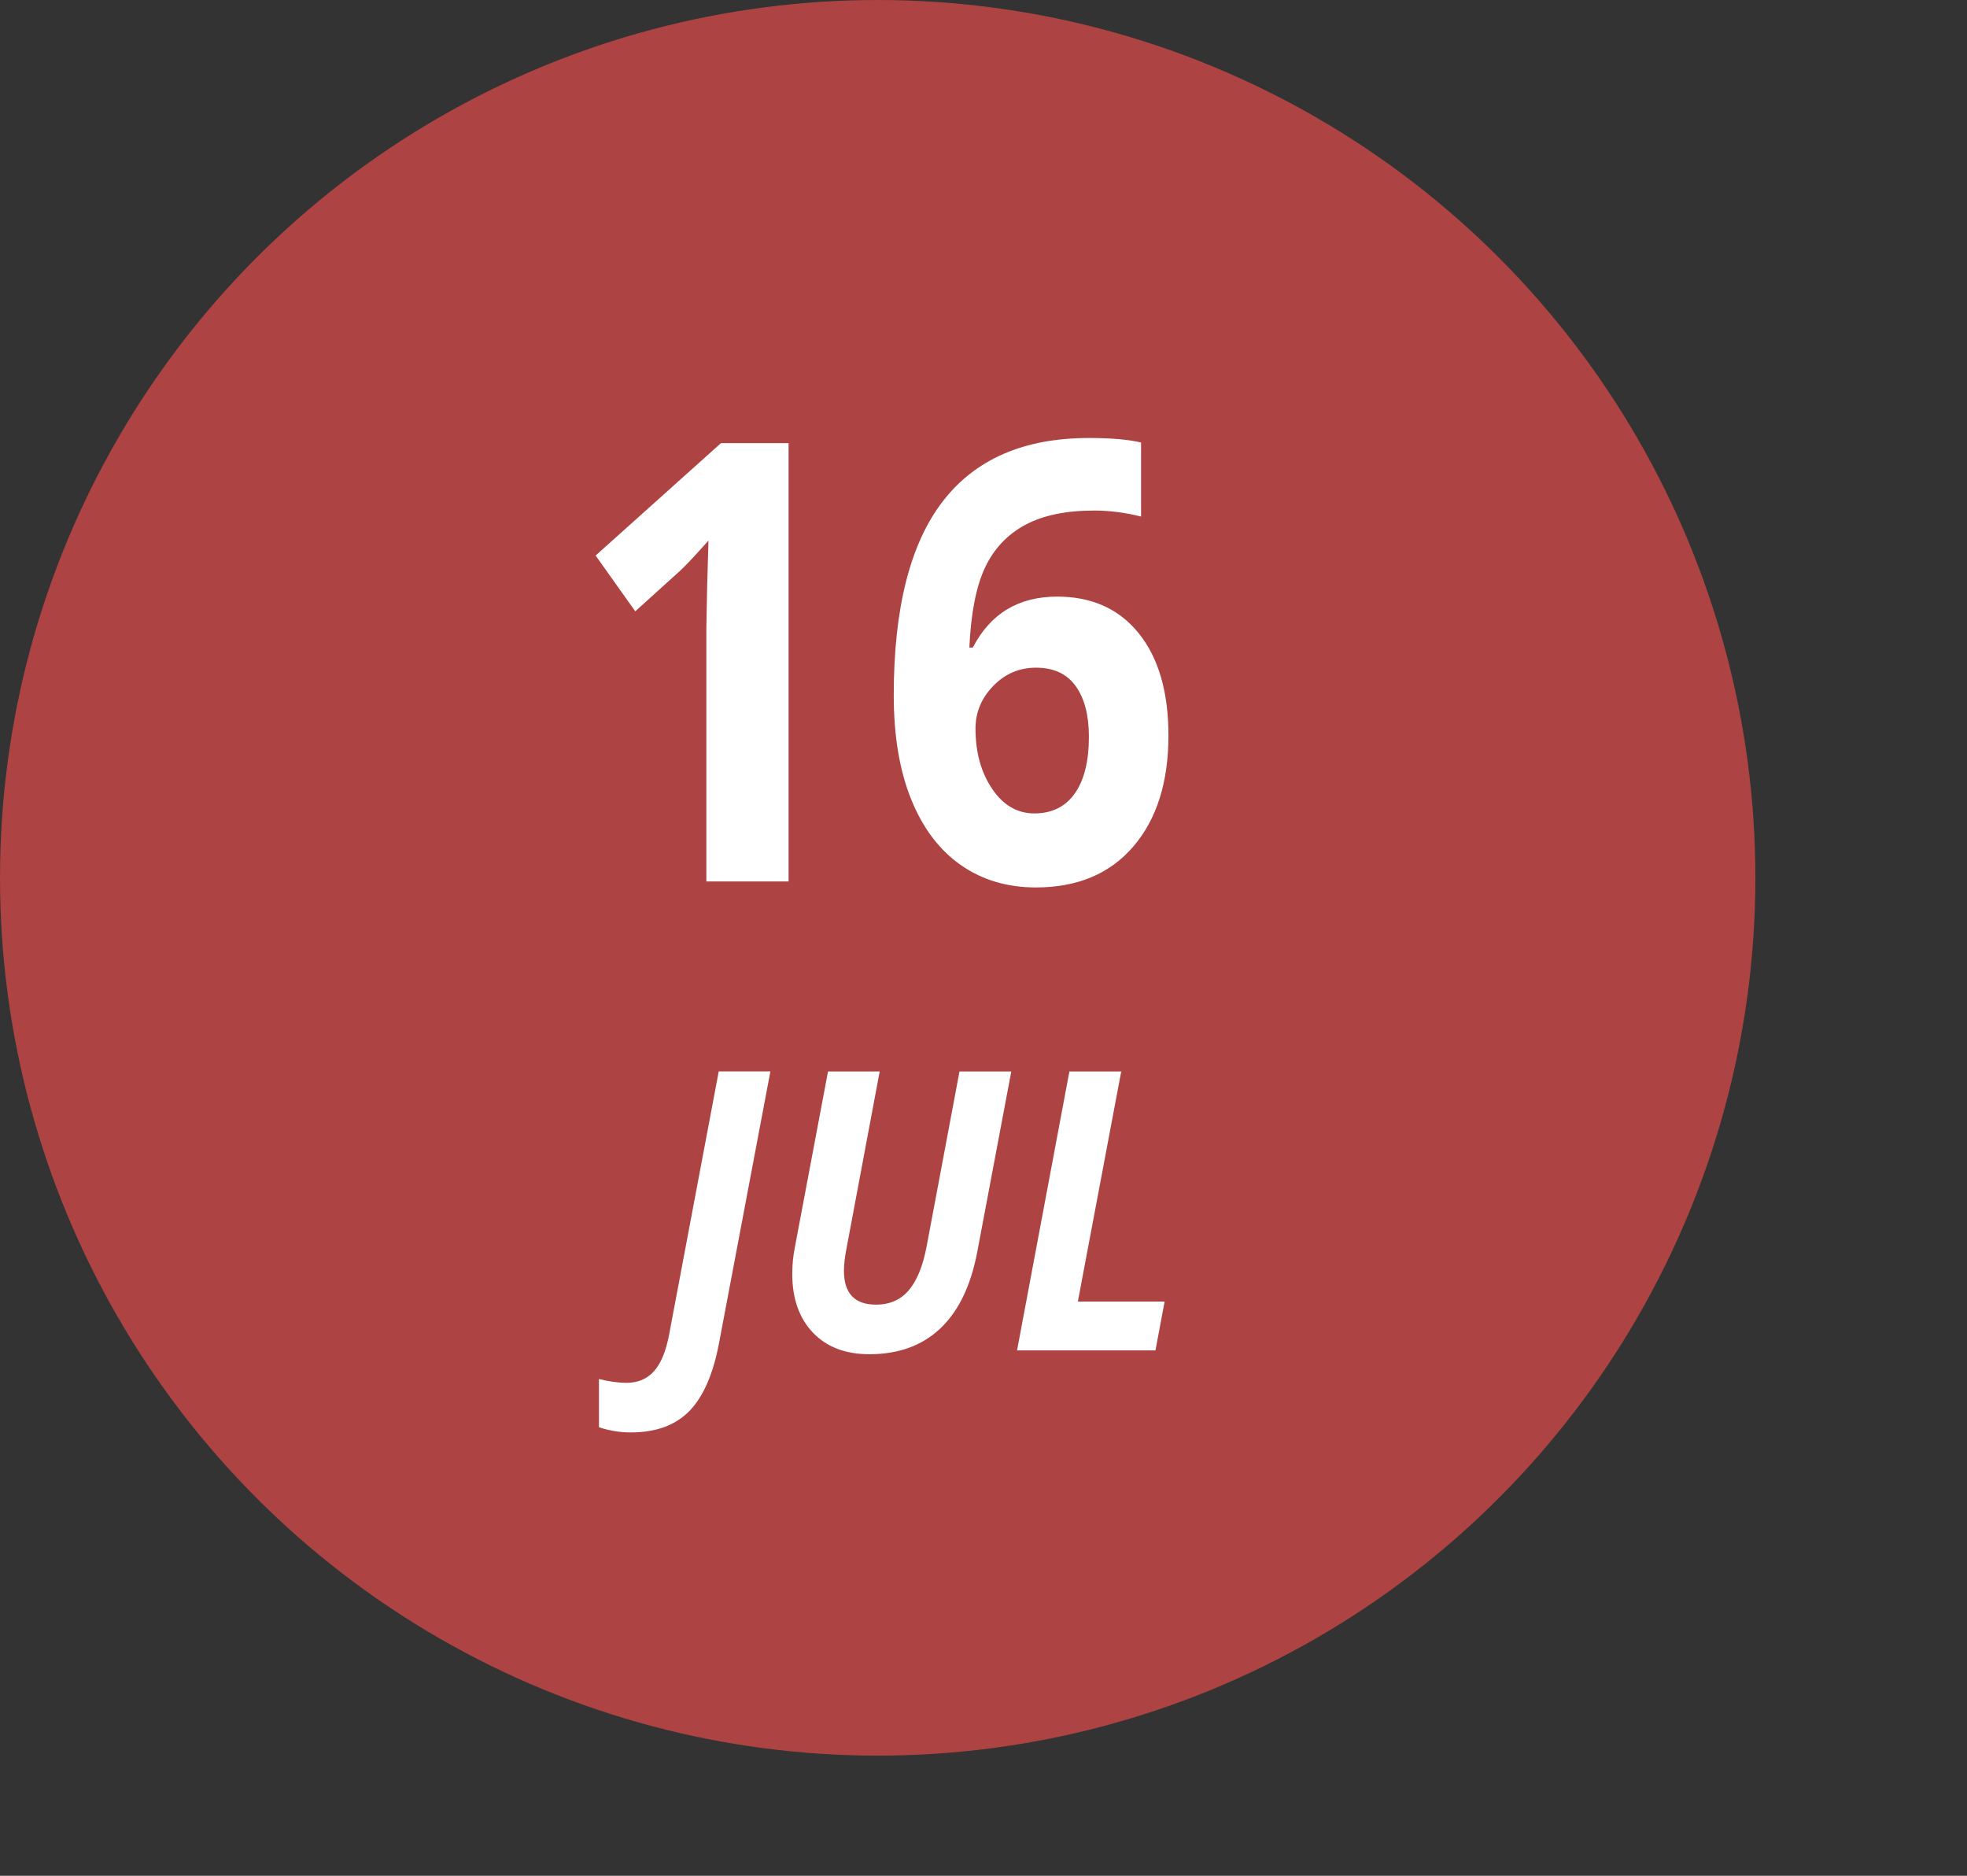
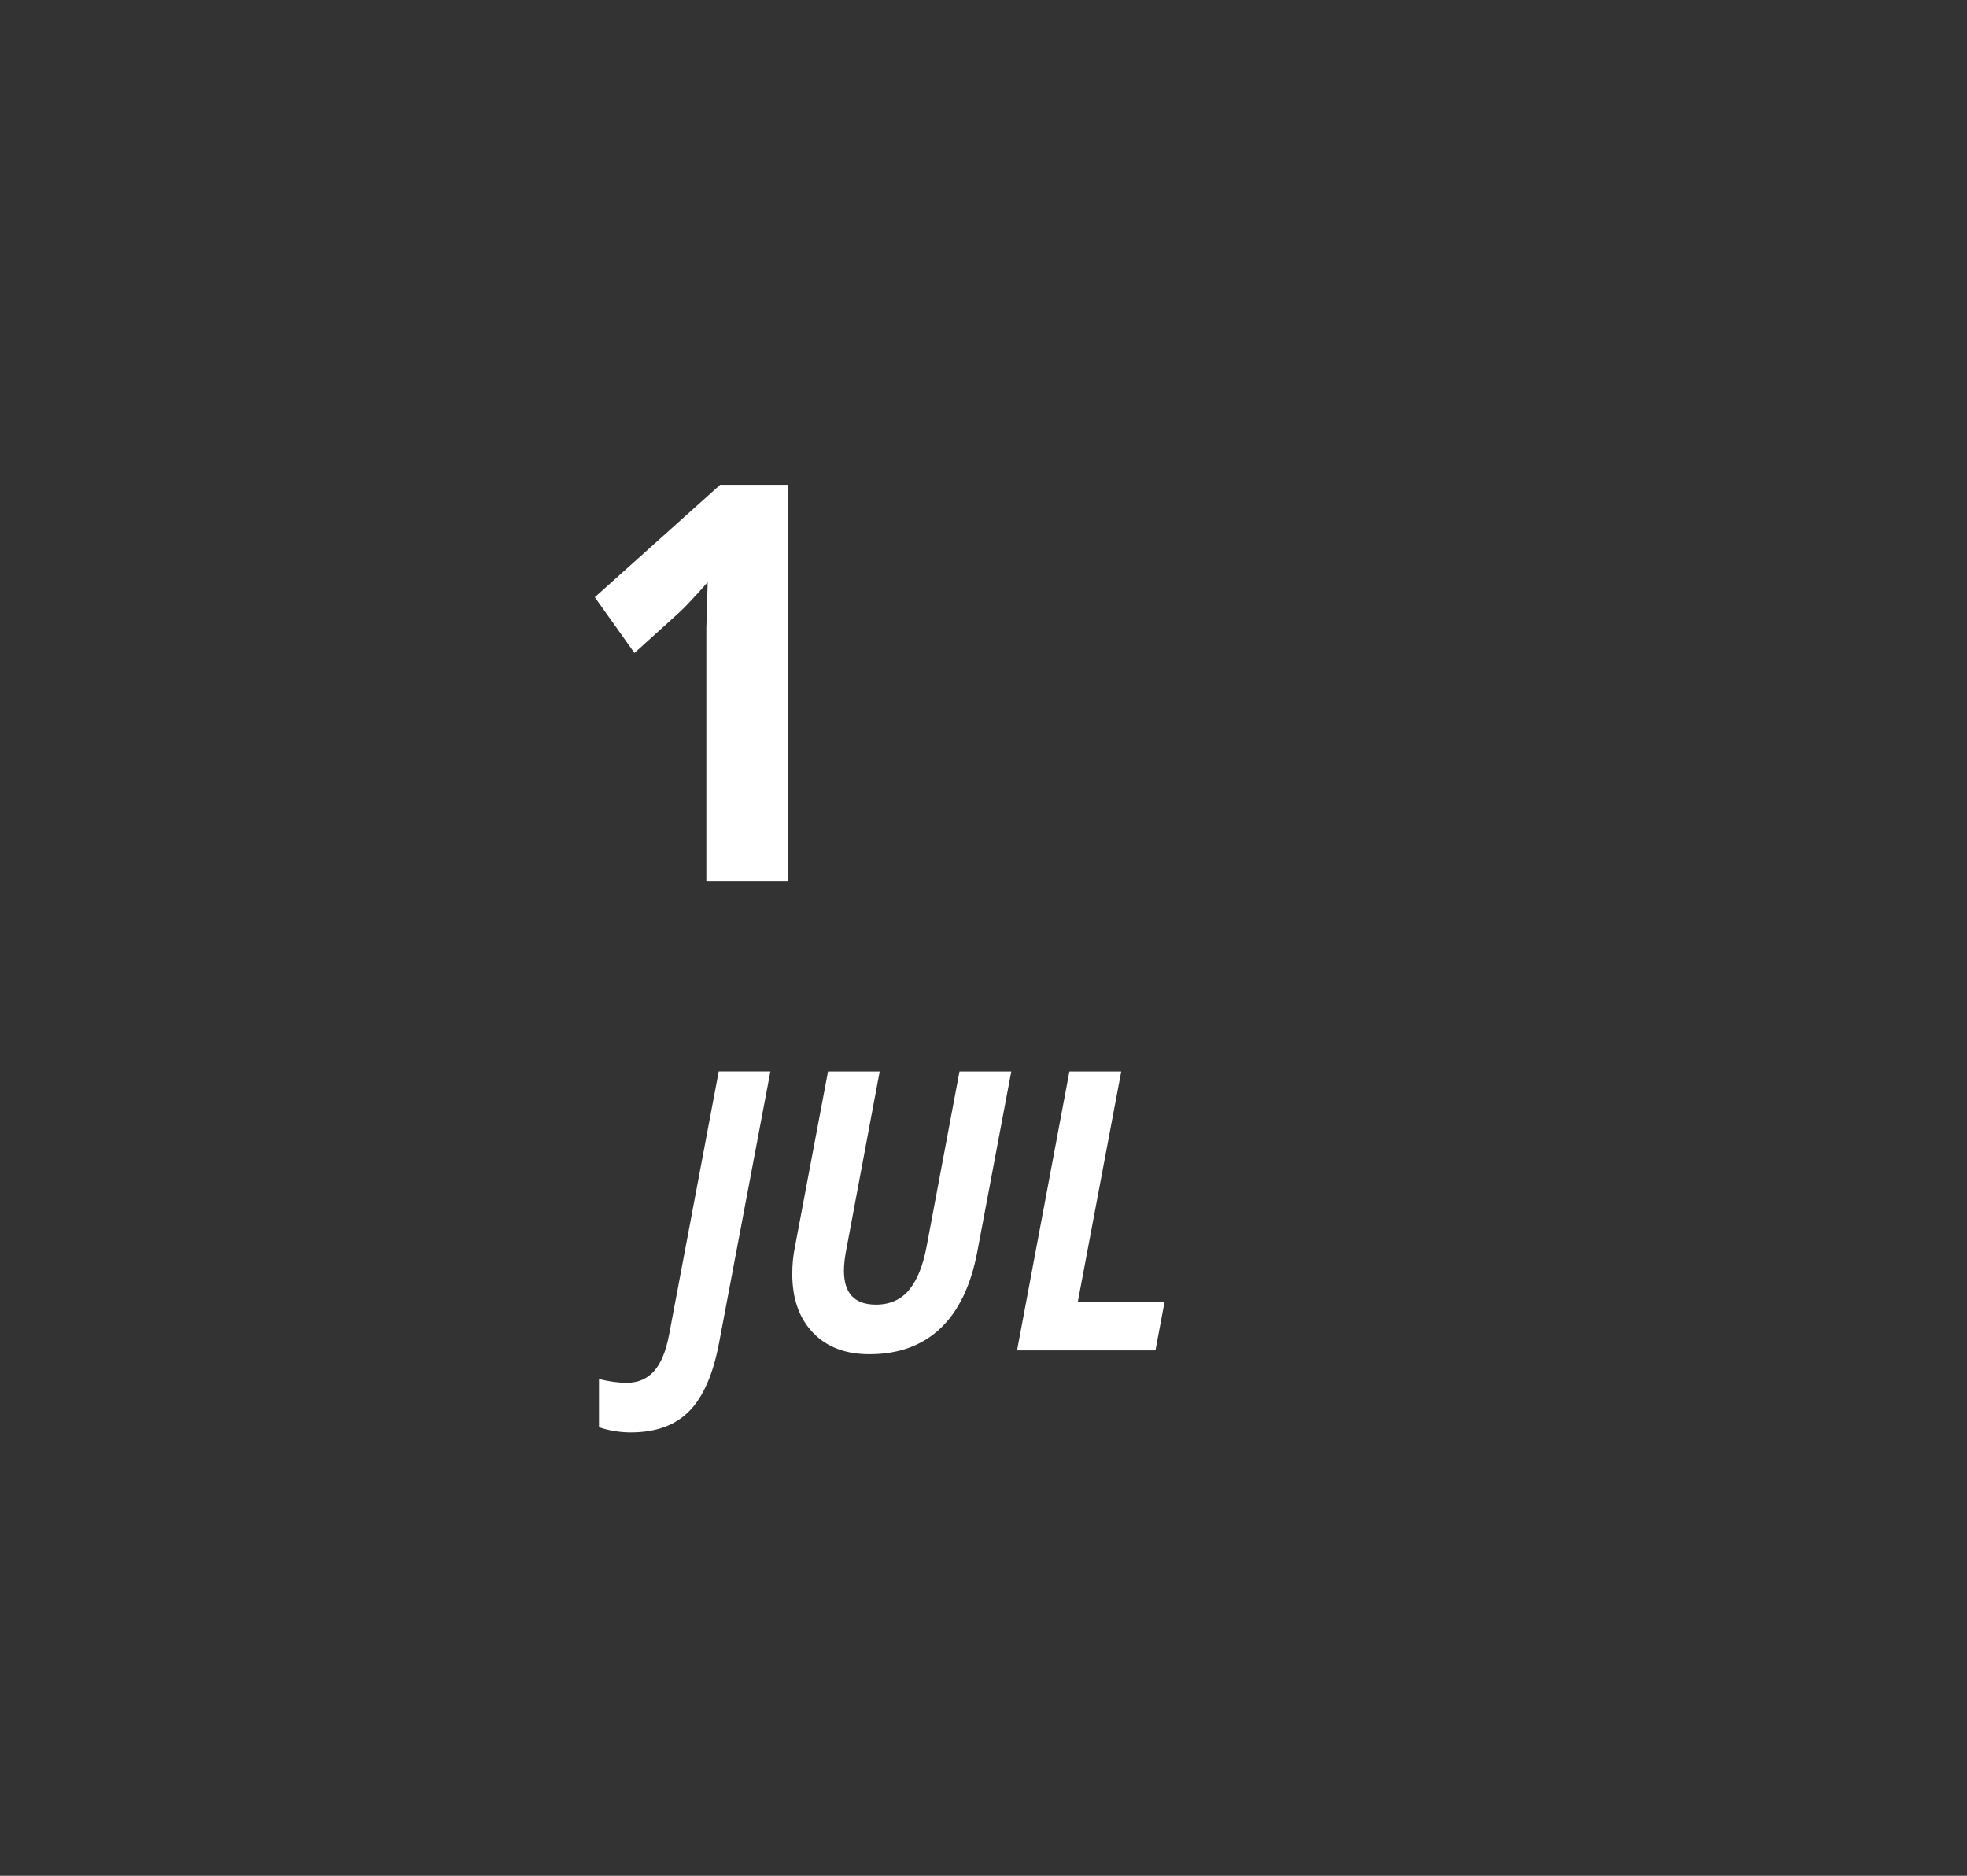
<svg xmlns="http://www.w3.org/2000/svg" version="1.1" id="Capa_1" x="0px" y="0px" width="86px" height="82px" viewBox="0 0 86 82" enable-background="new 0 0 86 82" xml:space="preserve">
  <rect x="0" y="0" width="86" height="82" fill="#333333" stroke="none" />
-   <circle fill="#AE4343" cx="38.374" cy="38.374" r="38.374" />
  <g enable-background="new    ">
-     <path fill="#FFFFFF" d="M34.479,38.533h-3.596V27.444l0.035-1.822l0.058-1.992c-0.598,0.673-1.013,1.114-1.245,1.324l-1.956,1.77   l-1.734-2.438l5.481-4.915h2.956V38.533z" />
-     <path fill="#FFFFFF" d="M39.076,30.394c0-3.792,0.712-6.615,2.136-8.468c1.424-1.853,3.556-2.779,6.396-2.779   c0.969,0,1.729,0.066,2.281,0.197v3.237c-0.691-0.174-1.374-0.262-2.049-0.262c-1.234,0-2.24,0.209-3.02,0.629   c-0.78,0.419-1.364,1.04-1.752,1.861c-0.388,0.821-0.617,1.988-0.687,3.5h0.151c0.768-1.485,1.999-2.228,3.69-2.228   c1.52,0,2.711,0.538,3.572,1.612s1.292,2.561,1.292,4.457c0,2.045-0.513,3.664-1.536,4.856c-1.024,1.192-2.444,1.789-4.26,1.789   c-1.257,0-2.353-0.328-3.288-0.983c-0.935-0.656-1.657-1.612-2.165-2.871S39.076,32.167,39.076,30.394z M45.221,35.558   c0.769,0,1.358-0.29,1.77-0.872c0.411-0.581,0.617-1.409,0.617-2.484c0-0.935-0.192-1.671-0.576-2.208   c-0.385-0.538-0.965-0.806-1.74-0.806c-0.729,0-1.352,0.267-1.868,0.8c-0.516,0.533-0.774,1.153-0.774,1.861   c0,1.04,0.243,1.918,0.728,2.635C43.861,35.2,44.477,35.558,45.221,35.558z" />
+     <path fill="#FFFFFF" d="M34.479,38.533h-3.596V27.444l0.058-1.992c-0.598,0.673-1.013,1.114-1.245,1.324l-1.956,1.77   l-1.734-2.438l5.481-4.915h2.956V38.533z" />
  </g>
  <g enable-background="new    ">
    <path fill="#FFFFFF" d="M27.573,62.619c-0.464,0-0.926-0.075-1.385-0.226v-2.11c0.435,0.111,0.839,0.167,1.214,0.167   c0.489,0,0.885-0.169,1.189-0.505s0.524-0.869,0.663-1.598l2.17-11.51h2.259l-2.244,11.869c-0.257,1.362-0.69,2.355-1.3,2.978   C29.53,62.308,28.674,62.619,27.573,62.619z" />
    <path fill="#FFFFFF" d="M44.215,46.838l-1.488,7.891c-0.282,1.479-0.82,2.594-1.615,3.344c-0.795,0.752-1.829,1.127-3.103,1.127   c-1.047,0-1.87-0.316-2.47-0.947c-0.6-0.631-0.9-1.486-0.9-2.564c0-0.4,0.037-0.784,0.111-1.151l1.452-7.698h2.259l-1.437,7.665   c-0.084,0.411-0.126,0.759-0.126,1.042c0,0.99,0.466,1.485,1.4,1.485c0.607,0,1.088-0.212,1.444-0.638s0.612-1.061,0.771-1.906   l1.437-7.648H44.215z" />
    <path fill="#FFFFFF" d="M44.467,59.032l2.289-12.194h2.266l-1.896,10.059h3.793l-0.4,2.136H44.467z" />
  </g>
</svg>